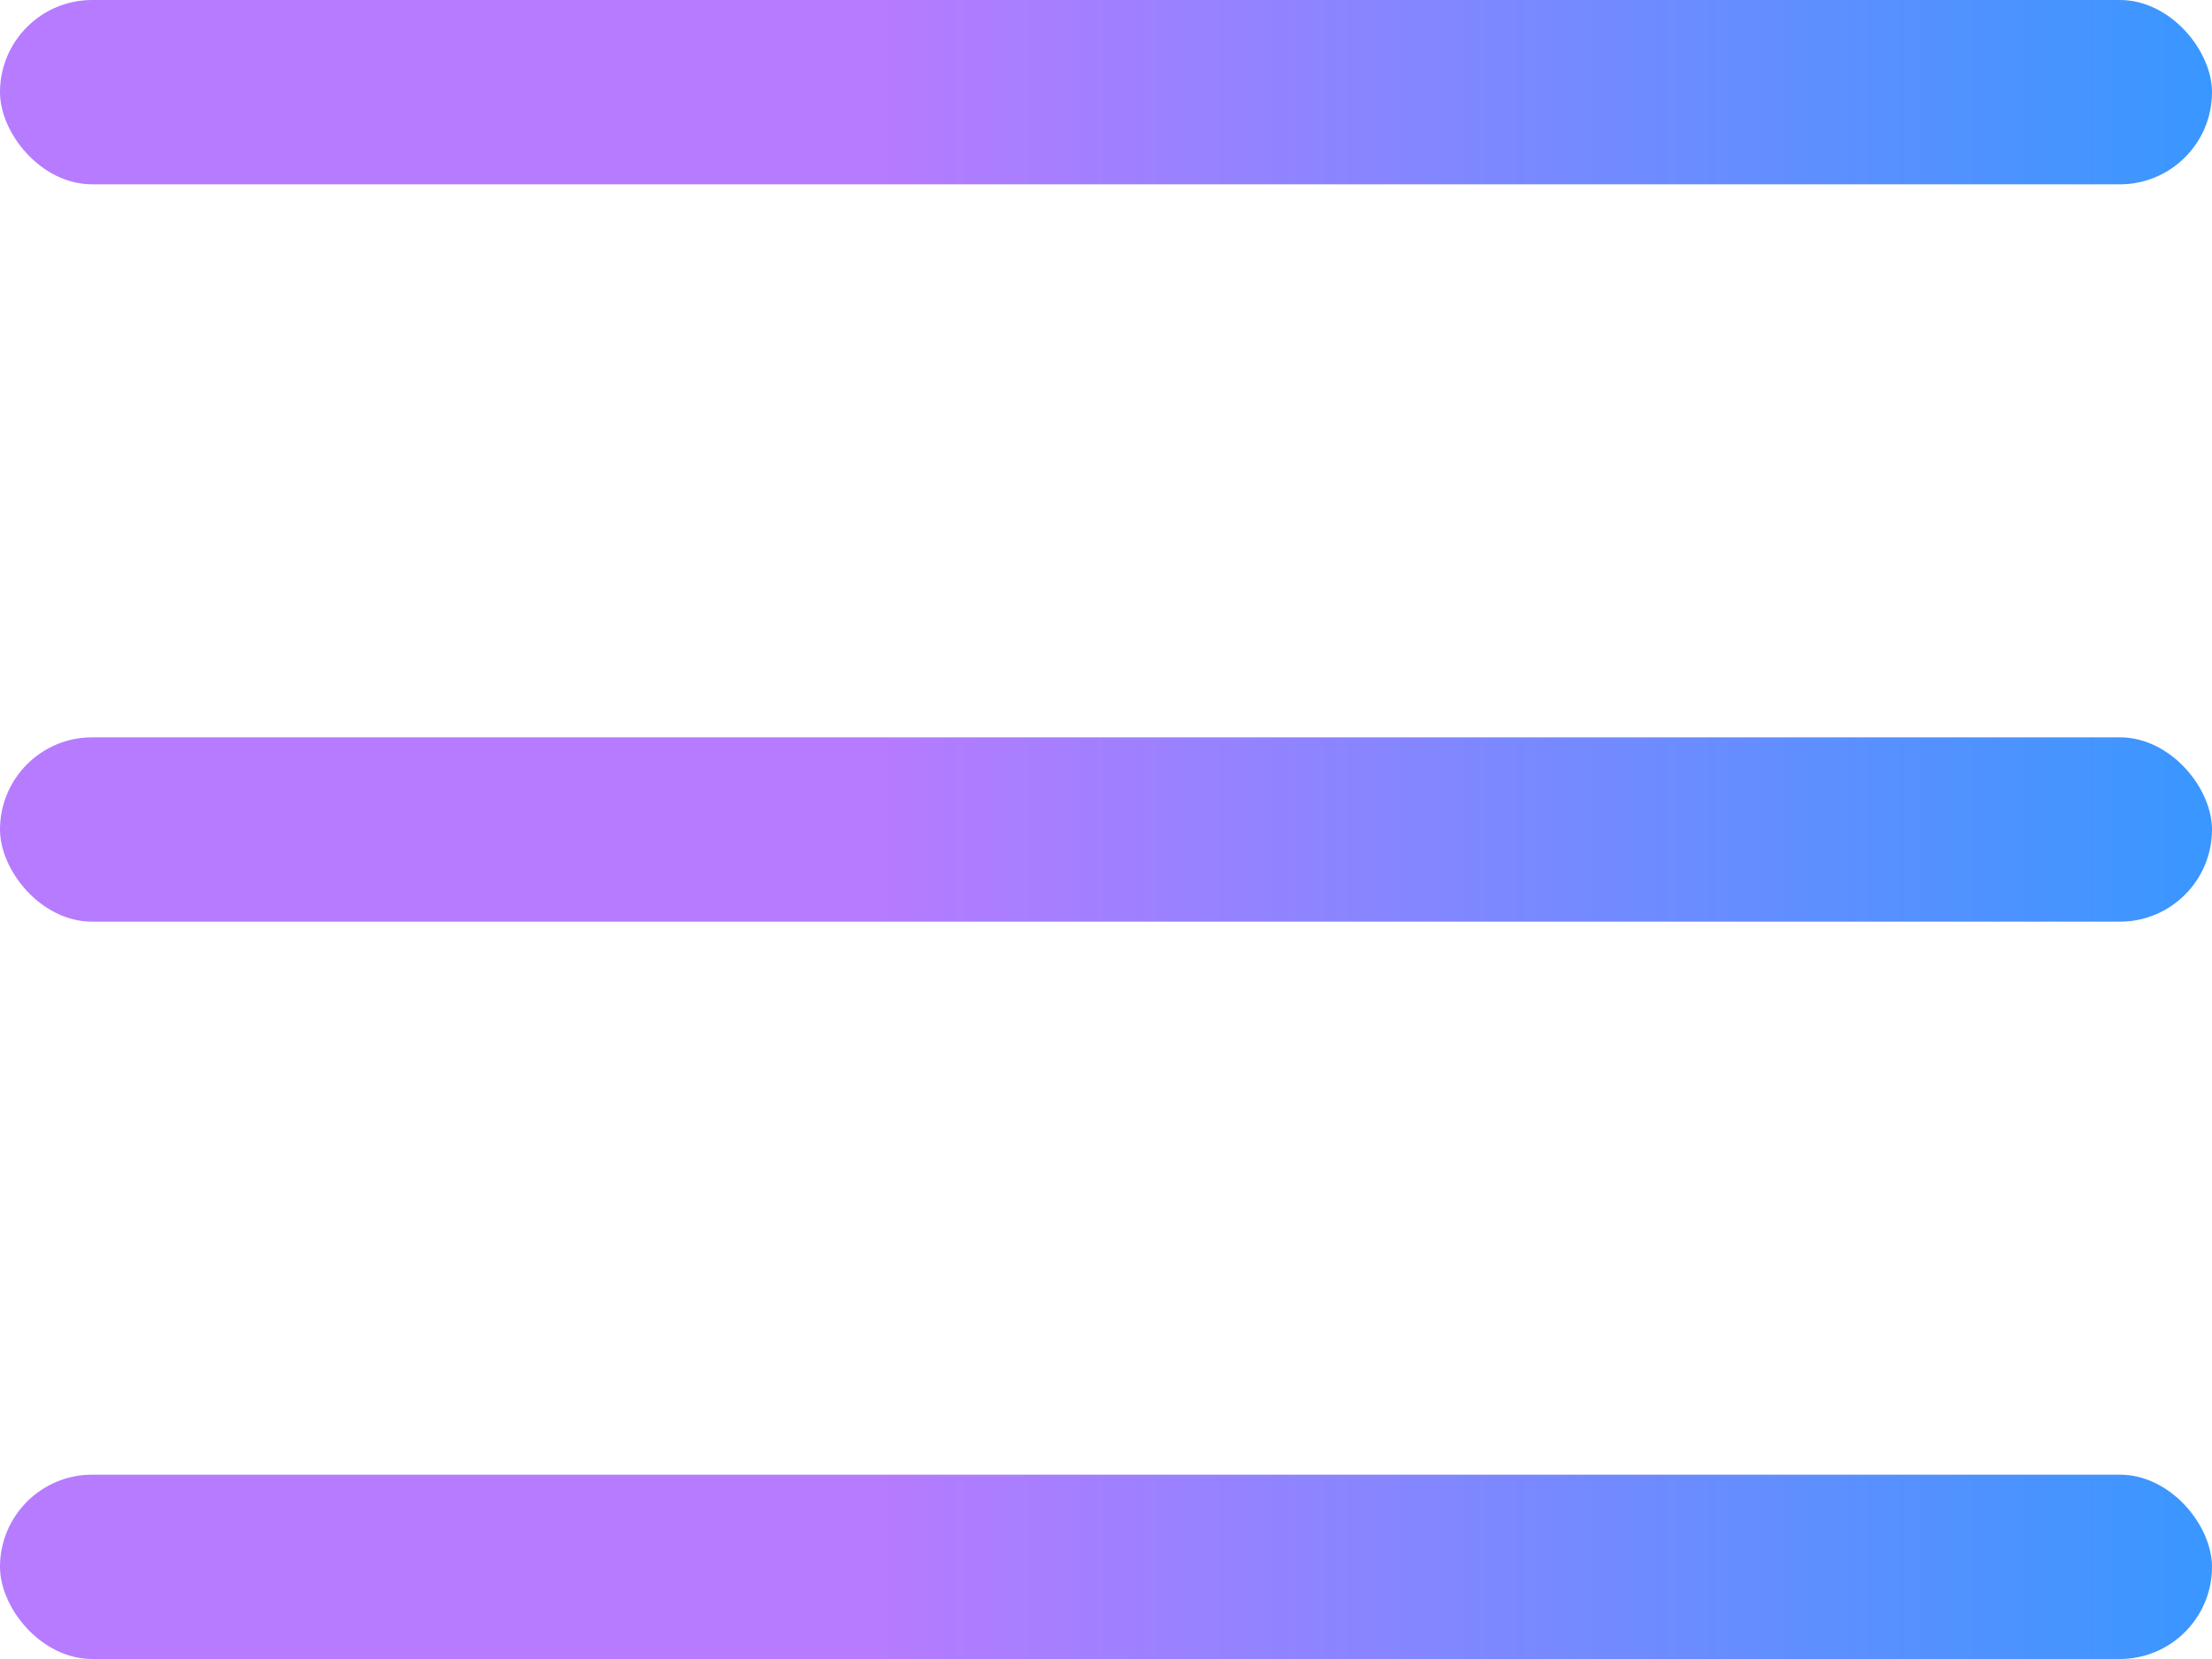
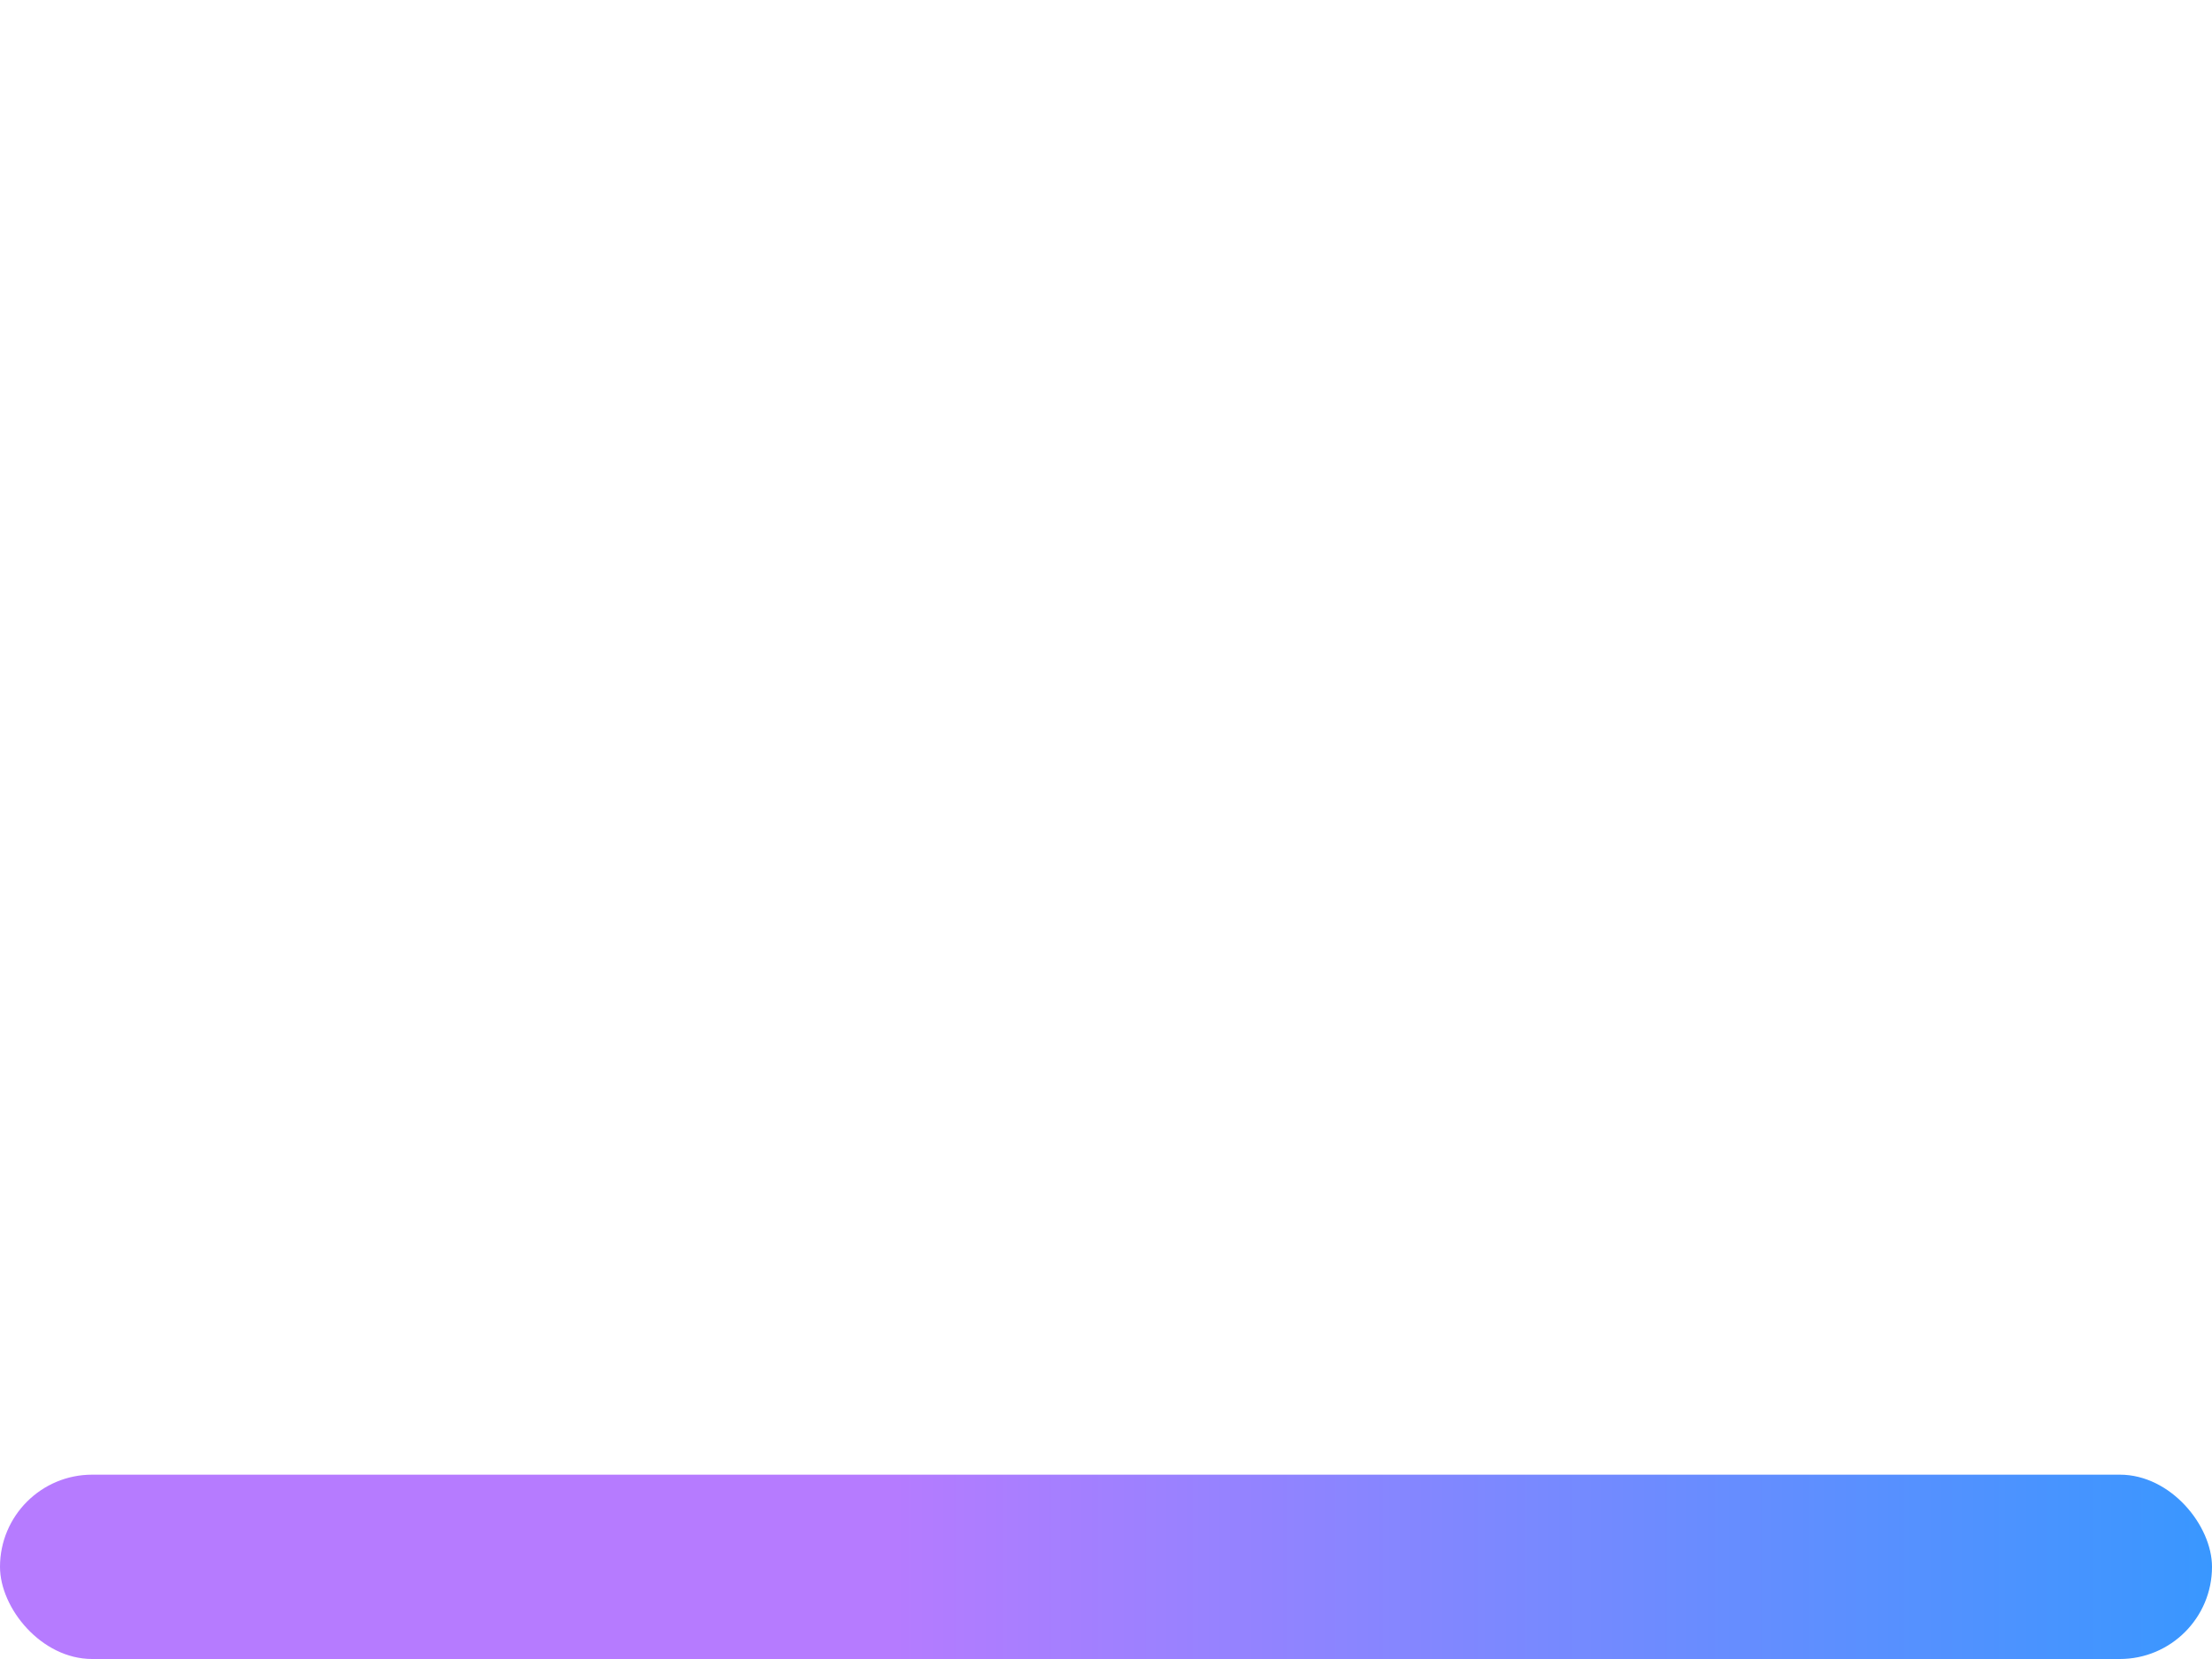
<svg xmlns="http://www.w3.org/2000/svg" width="24" height="18" viewBox="0 0 24 18" fill="none">
-   <rect width="24" height="2" rx="1" fill="url(#paint0_linear_306_27)" />
-   <rect y="8" width="24" height="2" rx="1" fill="url(#paint1_linear_306_27)" />
  <rect y="16" width="24" height="2" rx="1" fill="url(#paint2_linear_306_27)" />
  <defs>
    <linearGradient id="paint0_linear_306_27" x1="0" y1="1" x2="24" y2="1" gradientUnits="userSpaceOnUse">
      <stop offset="0.4" stop-color="#B67BFF" />
      <stop offset="1" stop-color="#3997FF" />
    </linearGradient>
    <linearGradient id="paint1_linear_306_27" x1="0" y1="9" x2="24" y2="9" gradientUnits="userSpaceOnUse">
      <stop offset="0.4" stop-color="#B67BFF" />
      <stop offset="1" stop-color="#3997FF" />
    </linearGradient>
    <linearGradient id="paint2_linear_306_27" x1="0" y1="17" x2="24" y2="17" gradientUnits="userSpaceOnUse">
      <stop offset="0.4" stop-color="#B67BFF" />
      <stop offset="1" stop-color="#3997FF" />
    </linearGradient>
  </defs>
</svg>